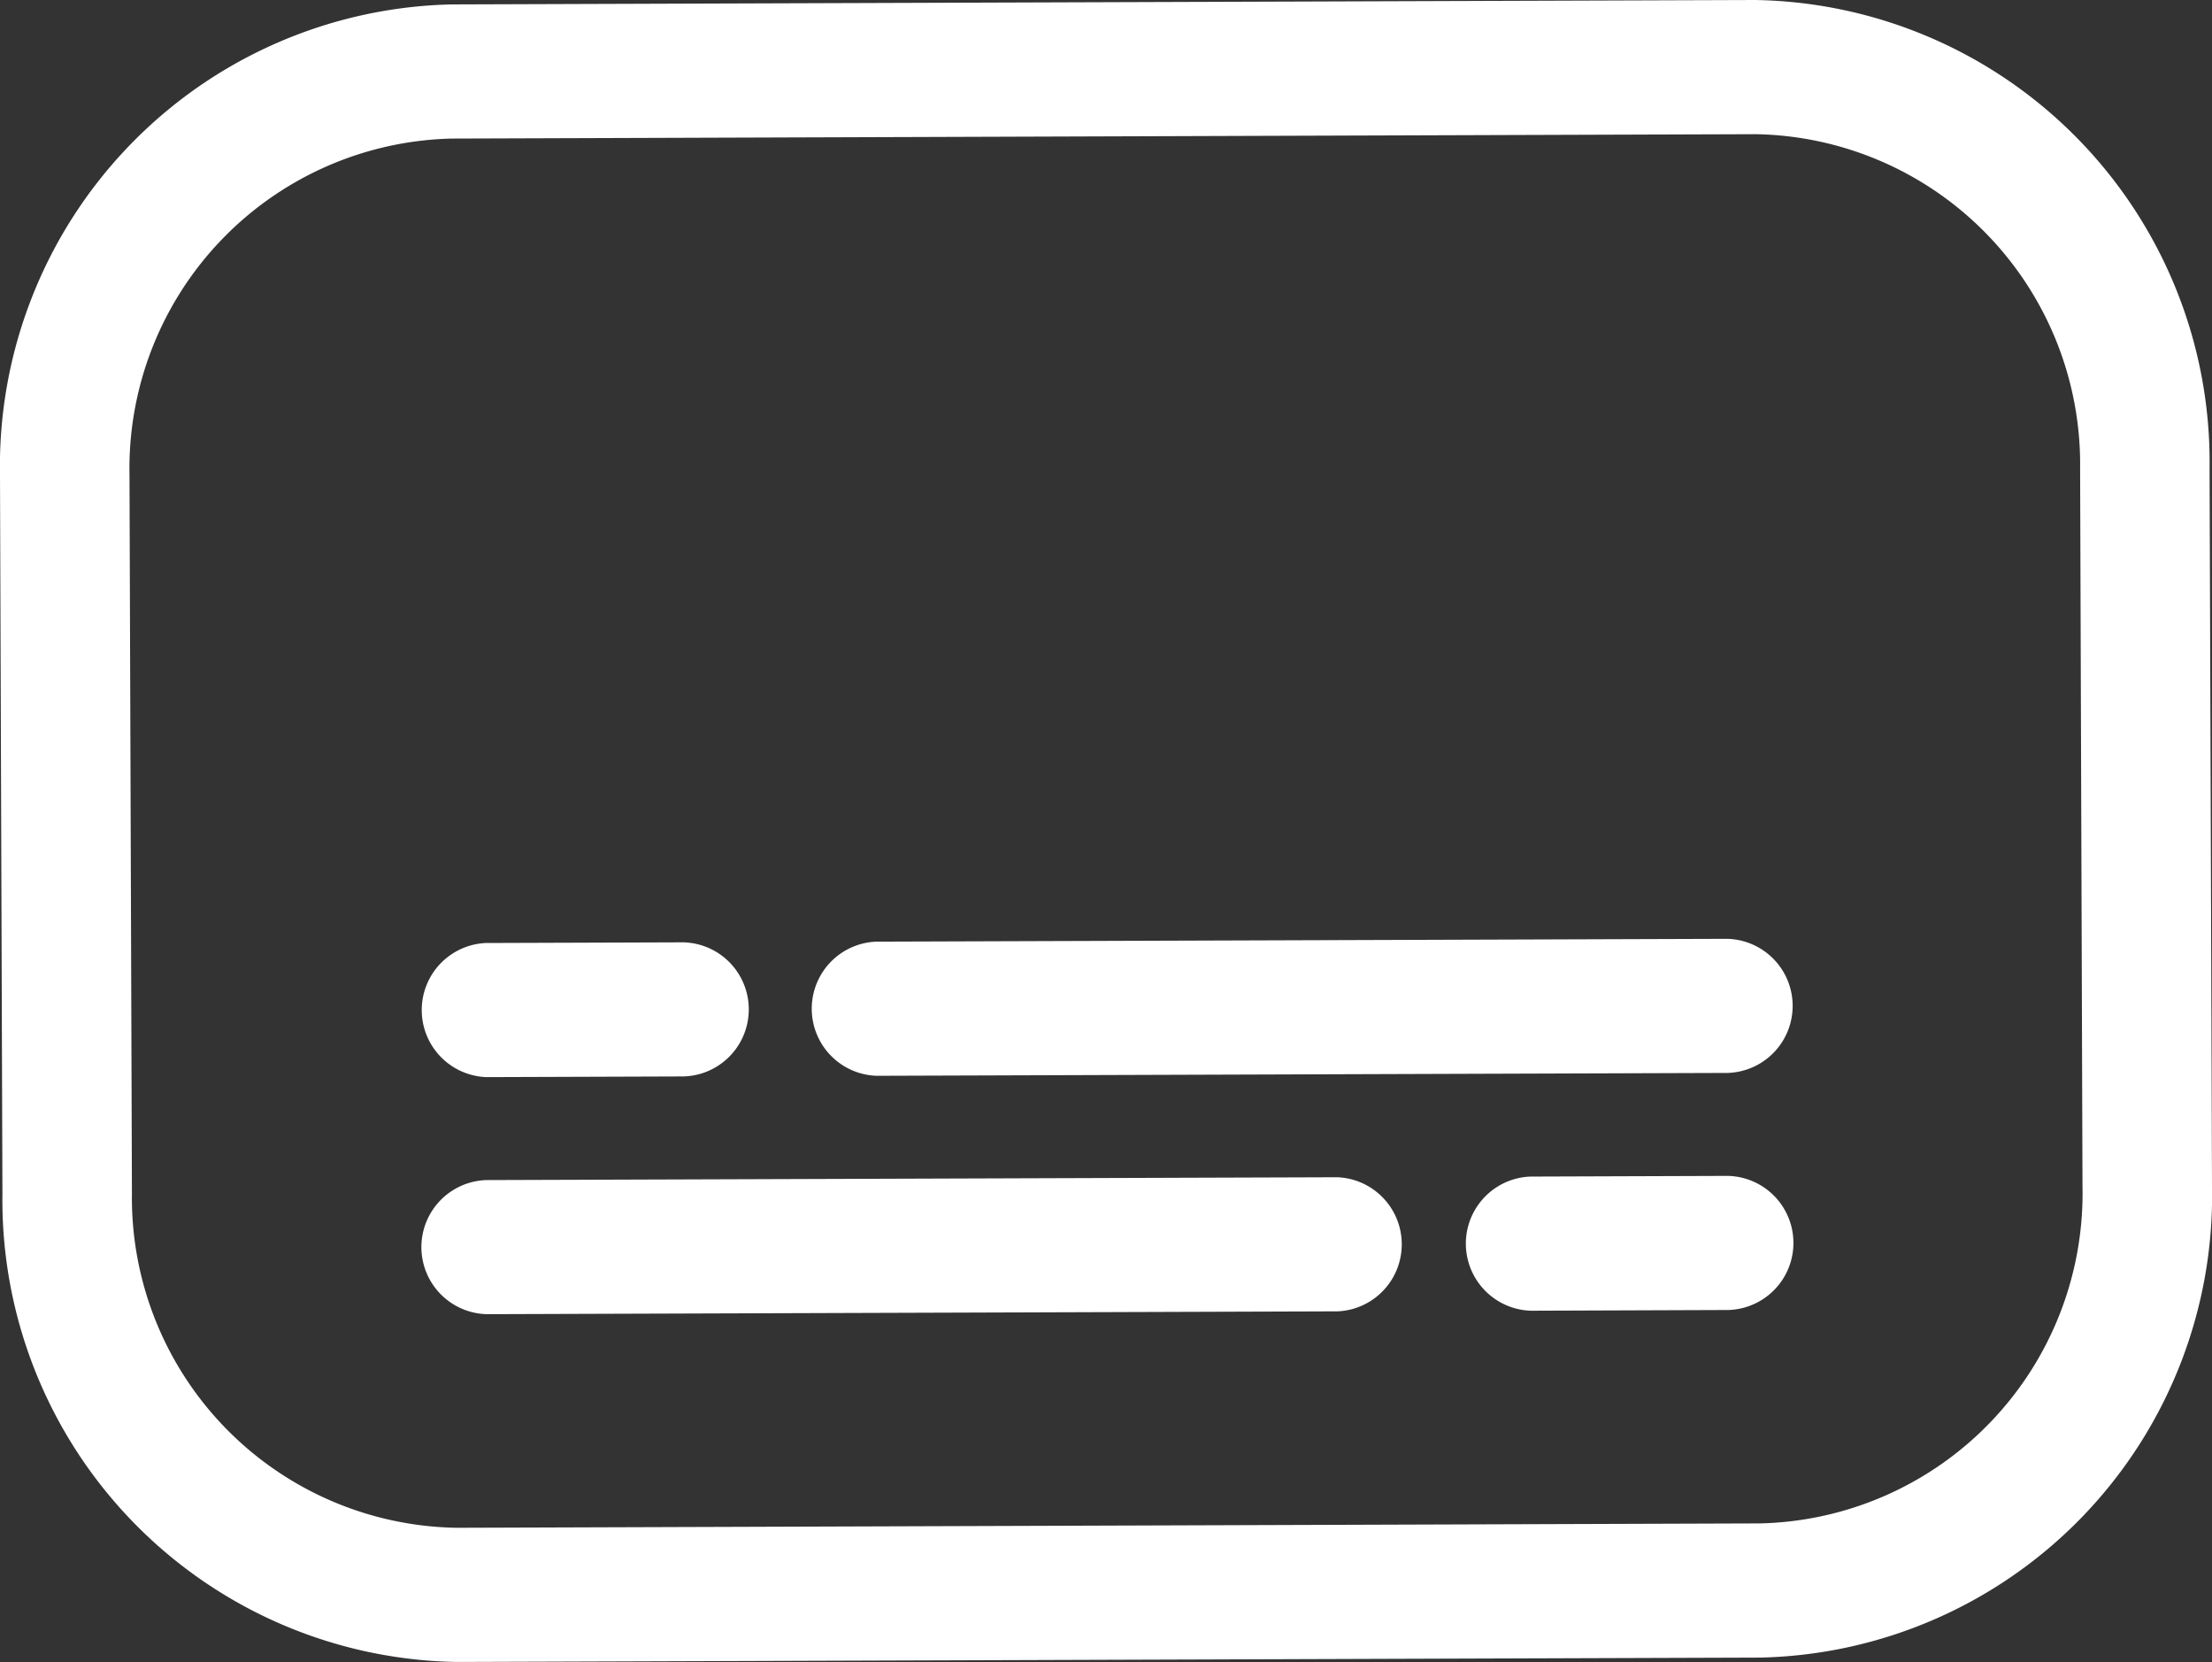
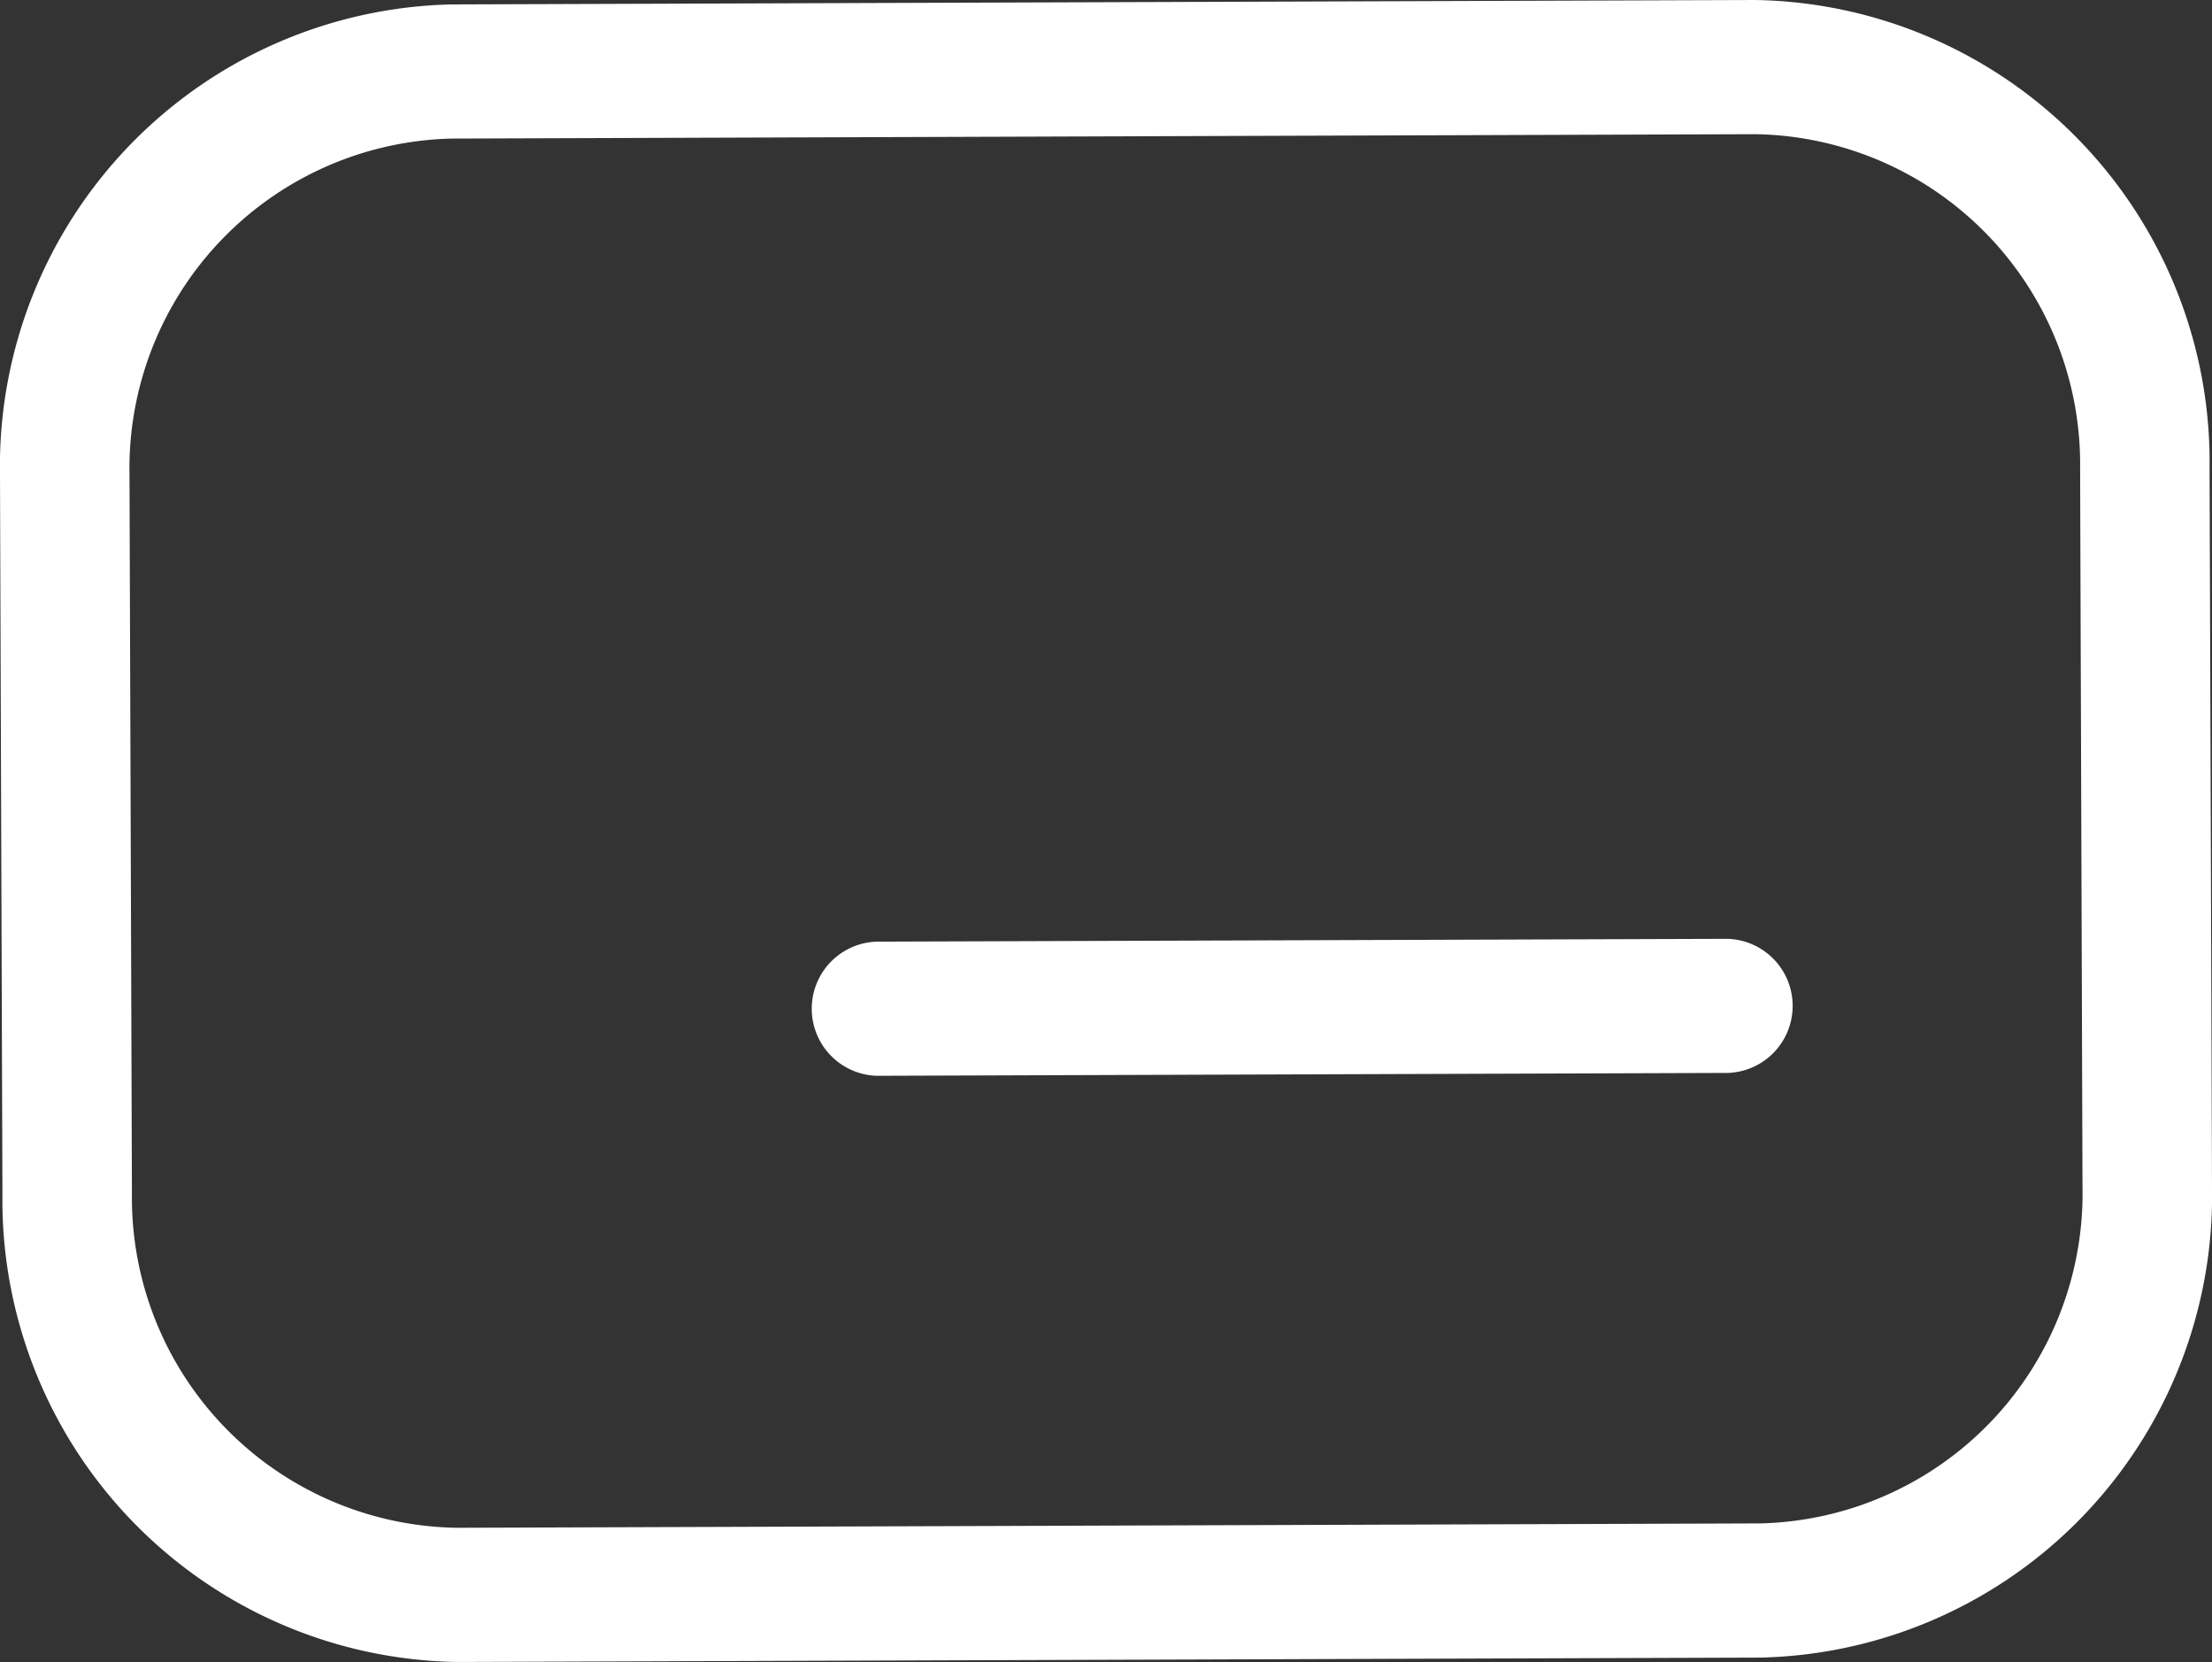
<svg xmlns="http://www.w3.org/2000/svg" width="55.548" height="41.727" viewBox="0 0 55.548 41.727">
  <rect x="0" y="0" width="55.548" height="41.727" fill="#333333" stroke="none" />
  <path d="M883.495,328.692l-32.727.111a11.6,11.6,0,0,0-11.341,11.826l.061,18.039a11.6,11.6,0,0,0,11.42,11.751l32.727-.11a11.6,11.6,0,0,0,11.34-11.828l-.061-18.038A11.6,11.6,0,0,0,883.495,328.692Zm8.228,29.8a8.287,8.287,0,0,1-8.1,8.448l-32.727.11a8.287,8.287,0,0,1-8.156-8.394l-.061-18.039a8.286,8.286,0,0,1,8.1-8.446l32.726-.11a8.287,8.287,0,0,1,8.158,8.392Z" transform="translate(-839.427 -328.692)" fill="#fff" />
  <path d="M883.238,352.775l-21.362.071a1.685,1.685,0,0,0,.012,3.368l21.362-.072a1.684,1.684,0,0,0-.012-3.367Z" transform="translate(-839.87 -329.204)" fill="#fff" />
-   <path d="M851.868,356.249l4.955-.017a1.684,1.684,0,0,0-.012-3.367l-4.955.017a1.685,1.685,0,0,0,.012,3.367Z" transform="translate(-839.657 -329.206)" fill="#fff" />
-   <path d="M851.888,362.329l21.362-.071a1.685,1.685,0,0,0-.012-3.367l-21.361.071a1.684,1.684,0,0,0,.011,3.367Z" transform="translate(-839.657 -329.334)" fill="#fff" />
-   <path d="M883.615,358.857l-4.956.017a1.685,1.685,0,0,0,.012,3.368l4.955-.018a1.684,1.684,0,0,0-.011-3.367Z" transform="translate(-840.227 -329.334)" fill="#fff" />
</svg>